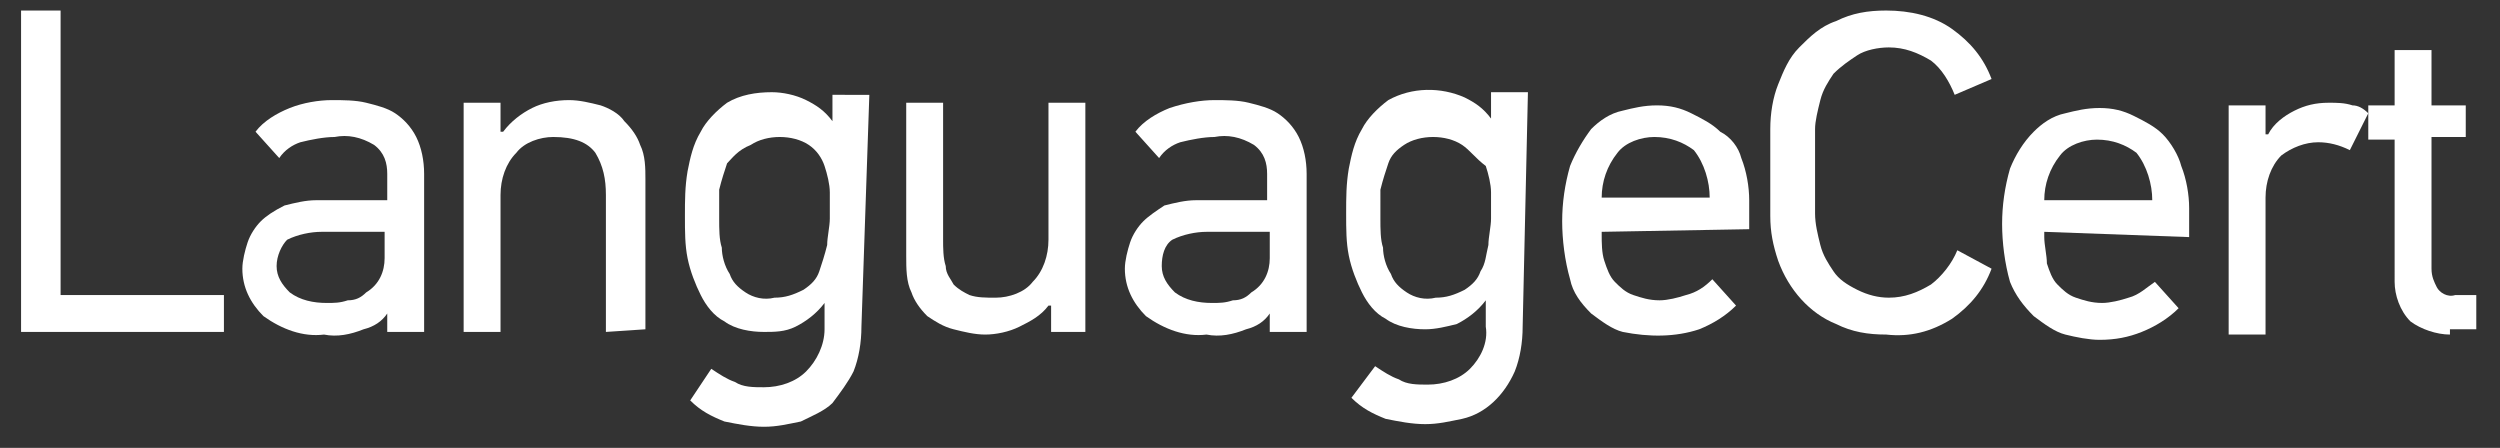
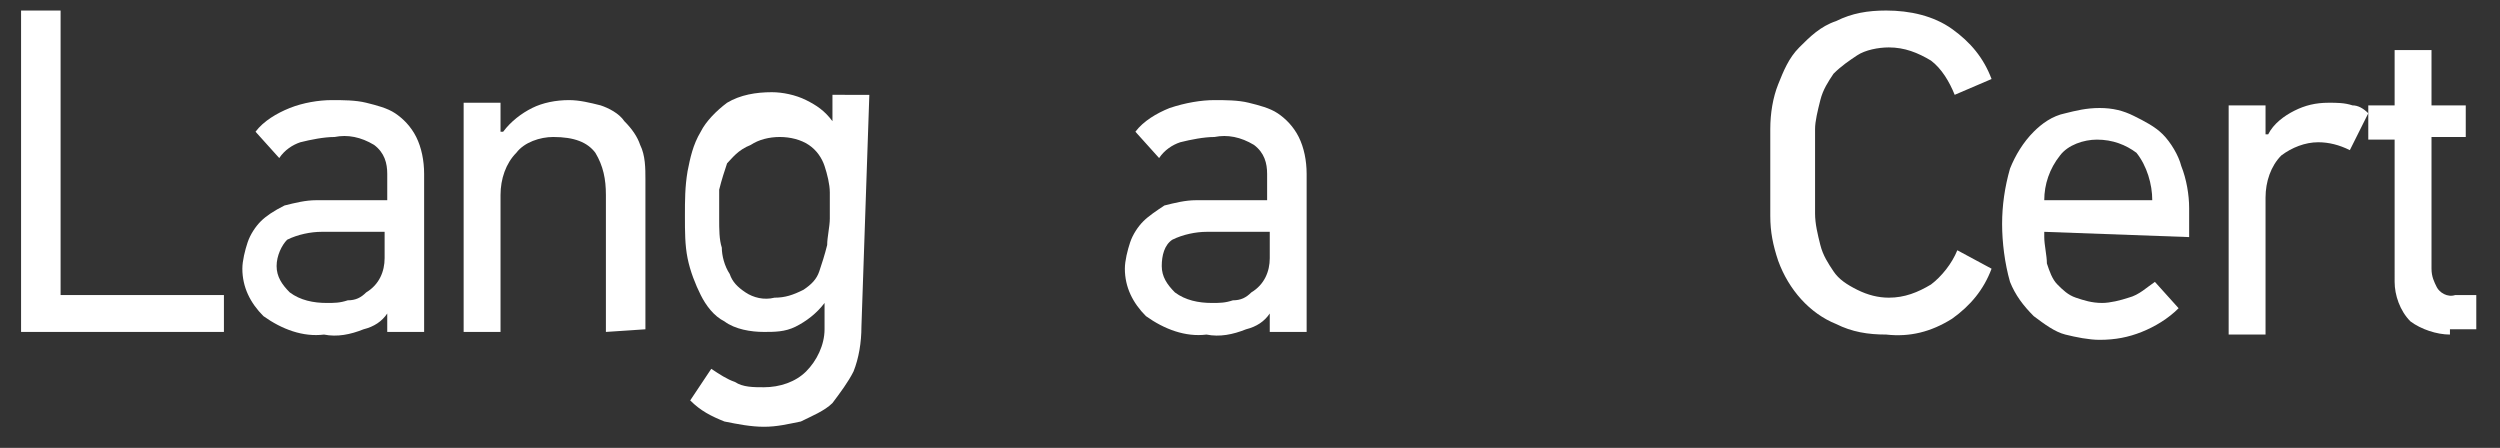
<svg xmlns="http://www.w3.org/2000/svg" version="1.1" id="katman_1" x="0px" y="0px" viewBox="0 0 94.9 17" style="enable-background:new 0 0 94.9 17;" xml:space="preserve">
  <rect x="0" y="0" width="94.9" height="17" fill="#333333" stroke="none" />
  <style type="text/css">
	.st0{fill:#FFFFFF;}
</style>
  <g>
    <polygon class="st0" points="0.8,12.6 0.8,0.4 2.3,0.4 2.3,11.2 8.5,11.2 8.5,12.6  " />
    <path class="st0" d="M12.6,3.8c0.4,0,0.9,0,1.3,0.1C14.3,4,14.7,4.1,15,4.3s0.6,0.5,0.8,0.9c0.2,0.4,0.3,0.9,0.3,1.4v6h-1.4v-0.7   c-0.2,0.3-0.5,0.5-0.9,0.6c-0.5,0.2-1,0.3-1.5,0.2c-0.8,0.1-1.6-0.2-2.3-0.7c-0.5-0.5-0.8-1.1-0.8-1.8c0-0.3,0.1-0.7,0.2-1   c0.1-0.3,0.3-0.6,0.5-0.8s0.5-0.4,0.9-0.6c0.4-0.1,0.8-0.2,1.2-0.2h2.7v-1c0-0.4-0.1-0.8-0.5-1.1c-0.5-0.3-1-0.4-1.5-0.3   c-0.4,0-0.9,0.1-1.3,0.2c-0.3,0.1-0.6,0.3-0.8,0.6L9.7,5C10,4.6,10.5,4.3,11,4.1C11.5,3.9,12.1,3.8,12.6,3.8L12.6,3.8z M10.5,10.1   c0,0.4,0.2,0.7,0.5,1c0.4,0.3,0.9,0.4,1.4,0.4c0.3,0,0.5,0,0.8-0.1c0.3,0,0.5-0.1,0.7-0.3c0.5-0.3,0.7-0.8,0.7-1.3v-1h-2.4   c-0.4,0-0.9,0.1-1.3,0.3C10.7,9.3,10.5,9.7,10.5,10.1L10.5,10.1z" />
    <path class="st0" d="M23,12.6V7.4c0-0.6-0.1-1.1-0.4-1.6c-0.3-0.4-0.8-0.6-1.6-0.6c-0.5,0-1.1,0.2-1.4,0.6c-0.4,0.4-0.6,1-0.6,1.6   v5.2h-1.4V3.9H19V5h0.1c0.3-0.4,0.7-0.7,1.1-0.9c0.4-0.2,0.9-0.3,1.4-0.3c0.4,0,0.8,0.1,1.2,0.2c0.3,0.1,0.7,0.3,0.9,0.6   c0.3,0.3,0.5,0.6,0.6,0.9c0.2,0.4,0.2,0.9,0.2,1.3v5.7L23,12.6L23,12.6z" />
    <path class="st0" d="M32.7,12.4c0,0.6-0.1,1.2-0.3,1.7c-0.2,0.4-0.5,0.8-0.8,1.2c-0.3,0.3-0.8,0.5-1.2,0.7   c-0.5,0.1-0.9,0.2-1.4,0.2s-1-0.1-1.5-0.2c-0.5-0.2-0.9-0.4-1.3-0.8L27,14c0.3,0.2,0.6,0.4,0.9,0.5c0.3,0.2,0.7,0.2,1.1,0.2   c0.6,0,1.2-0.2,1.6-0.6c0.4-0.4,0.7-1,0.7-1.6v-1l0,0c-0.3,0.4-0.7,0.7-1.1,0.9s-0.8,0.2-1.2,0.2c-0.5,0-1.1-0.1-1.5-0.4   c-0.4-0.2-0.7-0.6-0.9-1c-0.2-0.4-0.4-0.9-0.5-1.4S26,8.8,26,8.2s0-1.1,0.1-1.7c0.1-0.5,0.2-1,0.5-1.5c0.2-0.4,0.6-0.8,1-1.1   c0.5-0.3,1.1-0.4,1.7-0.4c0.4,0,0.9,0.1,1.3,0.3s0.7,0.4,1,0.8v-1H33L32.7,12.4L32.7,12.4z M27.3,8.3c0,0.4,0,0.8,0.1,1.1   c0,0.3,0.1,0.7,0.3,1c0.1,0.3,0.3,0.5,0.6,0.7c0.3,0.2,0.7,0.3,1.1,0.2c0.4,0,0.7-0.1,1.1-0.3c0.3-0.2,0.5-0.4,0.6-0.7   s0.2-0.6,0.3-1c0-0.3,0.1-0.7,0.1-1s0-0.6,0-1c0-0.3-0.1-0.7-0.2-1S31,5.7,30.7,5.5c-0.3-0.2-0.7-0.3-1.1-0.3s-0.8,0.1-1.1,0.3   C28,5.7,27.8,6,27.6,6.2c-0.1,0.3-0.2,0.6-0.3,1C27.3,7.6,27.3,7.9,27.3,8.3L27.3,8.3z" />
-     <path class="st0" d="M39.9,12.6v-1h-0.1c-0.3,0.4-0.7,0.6-1.1,0.8c-0.4,0.2-0.9,0.3-1.3,0.3c-0.4,0-0.8-0.1-1.2-0.2   c-0.4-0.1-0.7-0.3-1-0.5c-0.3-0.3-0.5-0.6-0.6-0.9c-0.2-0.4-0.2-0.9-0.2-1.4V3.9h1.4v5.2c0,0.3,0,0.7,0.1,1c0,0.3,0.2,0.5,0.3,0.7   c0.2,0.2,0.4,0.3,0.6,0.4c0.3,0.1,0.6,0.1,1,0.1c0.5,0,1.1-0.2,1.4-0.6c0.4-0.4,0.6-1,0.6-1.6V3.9h1.4v8.7H39.9L39.9,12.6z" />
    <path class="st0" d="M46.1,3.8c0.4,0,0.9,0,1.3,0.1c0.4,0.1,0.8,0.2,1.1,0.4s0.6,0.5,0.8,0.9s0.3,0.9,0.3,1.4v6h-1.4v-0.7   c-0.2,0.3-0.5,0.5-0.9,0.6c-0.5,0.2-1,0.3-1.5,0.2c-0.8,0.1-1.6-0.2-2.3-0.7c-0.5-0.5-0.8-1.1-0.8-1.8c0-0.3,0.1-0.7,0.2-1   c0.1-0.3,0.3-0.6,0.5-0.8s0.5-0.4,0.8-0.6c0.4-0.1,0.8-0.2,1.2-0.2h2.7v-1c0-0.4-0.1-0.8-0.5-1.1c-0.5-0.3-1-0.4-1.5-0.3   c-0.4,0-0.9,0.1-1.3,0.2C44.5,5.5,44.2,5.7,44,6l-0.9-1c0.3-0.4,0.8-0.7,1.3-0.9C45,3.9,45.6,3.8,46.1,3.8L46.1,3.8z M44.1,10.1   c0,0.4,0.2,0.7,0.5,1c0.4,0.3,0.9,0.4,1.4,0.4c0.3,0,0.5,0,0.8-0.1c0.3,0,0.5-0.1,0.7-0.3c0.5-0.3,0.7-0.8,0.7-1.3v-1h-2.4   c-0.4,0-0.9,0.1-1.3,0.3C44.2,9.3,44.1,9.7,44.1,10.1L44.1,10.1z" />
-     <path class="st0" d="M57.8,12.4c0,0.6-0.1,1.2-0.3,1.7c-0.4,0.9-1.1,1.6-2,1.8c-0.5,0.1-0.9,0.2-1.4,0.2s-1-0.1-1.5-0.2   c-0.5-0.2-0.9-0.4-1.3-0.8l0.9-1.2c0.3,0.2,0.6,0.4,0.9,0.5c0.3,0.2,0.7,0.2,1.1,0.2c0.6,0,1.2-0.2,1.6-0.6c0.4-0.4,0.7-1,0.6-1.6   v-1l0,0c-0.3,0.4-0.7,0.7-1.1,0.9c-0.4,0.1-0.8,0.2-1.2,0.2c-0.5,0-1.1-0.1-1.5-0.4c-0.4-0.2-0.7-0.6-0.9-1s-0.4-0.9-0.5-1.4   s-0.1-1-0.1-1.6s0-1.1,0.1-1.7c0.1-0.5,0.2-1,0.5-1.5c0.2-0.4,0.6-0.8,1-1.1c0.9-0.5,2-0.5,2.9-0.1c0.4,0.2,0.7,0.4,1,0.8l0,0v-1   H58L57.8,12.4L57.8,12.4z M52.4,8.3c0,0.4,0,0.8,0.1,1.1c0,0.3,0.1,0.7,0.3,1c0.1,0.3,0.3,0.5,0.6,0.7s0.7,0.3,1.1,0.2   c0.4,0,0.7-0.1,1.1-0.3c0.3-0.2,0.5-0.4,0.6-0.7c0.2-0.3,0.2-0.6,0.3-1c0-0.3,0.1-0.7,0.1-1s0-0.6,0-1c0-0.3-0.1-0.7-0.2-1   C56,6,55.8,5.7,55.5,5.5s-0.7-0.3-1.1-0.3c-0.4,0-0.8,0.1-1.1,0.3c-0.3,0.2-0.5,0.4-0.6,0.7c-0.1,0.3-0.2,0.6-0.3,1   C52.4,7.6,52.4,7.9,52.4,8.3L52.4,8.3z" />
-     <path class="st0" d="M60.8,8.8v0.1c0,0.3,0,0.7,0.1,1s0.2,0.6,0.4,0.8s0.4,0.4,0.7,0.5s0.6,0.2,1,0.2c0.3,0,0.7-0.1,1-0.2   c0.4-0.1,0.7-0.3,1-0.6l0.9,1c-0.4,0.4-0.9,0.7-1.4,0.9c-0.9,0.3-1.9,0.3-2.9,0.1c-0.4-0.1-0.8-0.4-1.2-0.7   c-0.4-0.4-0.7-0.8-0.8-1.3c-0.2-0.7-0.3-1.5-0.3-2.2s0.1-1.4,0.3-2.1c0.2-0.5,0.5-1,0.8-1.4c0.3-0.3,0.7-0.6,1.2-0.7   C62,4.1,62.4,4,62.9,4s0.9,0.1,1.3,0.3C64.6,4.5,65,4.7,65.3,5c0.4,0.2,0.7,0.6,0.8,1c0.2,0.5,0.3,1.1,0.3,1.6v1.1L60.8,8.8   L60.8,8.8z M62.8,5.2c-0.5,0-1.1,0.2-1.4,0.6c-0.4,0.5-0.6,1.1-0.6,1.7h4.1c0-0.6-0.2-1.3-0.6-1.8C63.9,5.4,63.4,5.2,62.8,5.2   L62.8,5.2z" />
    <path class="st0" d="M75.6,10.2c-0.3,0.8-0.8,1.4-1.5,1.9c-0.8,0.5-1.6,0.7-2.5,0.6c-0.7,0-1.3-0.1-1.9-0.4c-1-0.4-1.8-1.3-2.2-2.4   c-0.2-0.6-0.3-1.1-0.3-1.7V4.9c0-0.6,0.1-1.2,0.3-1.7c0.2-0.5,0.4-1,0.8-1.4s0.8-0.8,1.4-1c0.6-0.3,1.2-0.4,1.9-0.4   c0.9,0,1.8,0.2,2.5,0.7s1.2,1.1,1.5,1.9l-1.4,0.6c-0.2-0.5-0.5-1-0.9-1.3c-0.5-0.3-1-0.5-1.6-0.5c-0.4,0-0.9,0.1-1.2,0.3   c-0.3,0.2-0.6,0.4-0.9,0.7c-0.2,0.3-0.4,0.6-0.5,1s-0.2,0.8-0.2,1.1v3.2c0,0.4,0.1,0.8,0.2,1.2s0.3,0.7,0.5,1s0.5,0.5,0.9,0.7   s0.8,0.3,1.2,0.3c0.6,0,1.1-0.2,1.6-0.5c0.4-0.3,0.8-0.8,1-1.3L75.6,10.2L75.6,10.2z" />
    <path class="st0" d="M77.6,8.8V9c0,0.3,0.1,0.7,0.1,1c0.1,0.3,0.2,0.6,0.4,0.8c0.2,0.2,0.4,0.4,0.7,0.5c0.3,0.1,0.6,0.2,1,0.2   c0.3,0,0.7-0.1,1-0.2c0.4-0.1,0.7-0.4,1-0.6l0.9,1c-0.4,0.4-0.9,0.7-1.4,0.9s-1,0.3-1.6,0.3c-0.4,0-0.9-0.1-1.3-0.2   c-0.4-0.1-0.8-0.4-1.2-0.7c-0.4-0.4-0.7-0.8-0.9-1.3C76.1,10,76,9.2,76,8.5s0.1-1.4,0.3-2.1c0.2-0.5,0.5-1,0.9-1.4   c0.3-0.3,0.7-0.6,1.2-0.7c0.4-0.1,0.8-0.2,1.3-0.2s0.9,0.1,1.3,0.3c0.4,0.2,0.8,0.4,1.1,0.7c0.3,0.3,0.6,0.8,0.7,1.2   c0.2,0.5,0.3,1.1,0.3,1.6V9L77.6,8.8L77.6,8.8z M79.6,5.3c-0.5,0-1.1,0.2-1.4,0.6c-0.4,0.5-0.6,1.1-0.6,1.7h4.1   c0-0.6-0.2-1.3-0.6-1.8C80.7,5.5,80.2,5.3,79.6,5.3L79.6,5.3z" />
    <path class="st0" d="M89.2,5.7c-0.4-0.2-0.8-0.3-1.2-0.3c-0.5,0-1,0.2-1.4,0.5c-0.4,0.4-0.6,1-0.6,1.6v5.2h-1.4V4H86v1.1h0.1   c0.2-0.4,0.6-0.7,1-0.9c0.4-0.2,0.8-0.3,1.3-0.3c0.3,0,0.6,0,0.9,0.1c0.2,0,0.4,0.1,0.6,0.3L89.2,5.7L89.2,5.7z" />
    <path class="st0" d="M93,12.7c-0.5,0-1.1-0.2-1.5-0.5c-0.4-0.4-0.6-1-0.6-1.5V5.3h-1V4h1V1.9h1.4V4h1.3v1.2h-1.3v5   c0,0.3,0.1,0.5,0.2,0.7s0.4,0.4,0.7,0.3H94v1.3h-1V12.7z" />
  </g>
</svg>